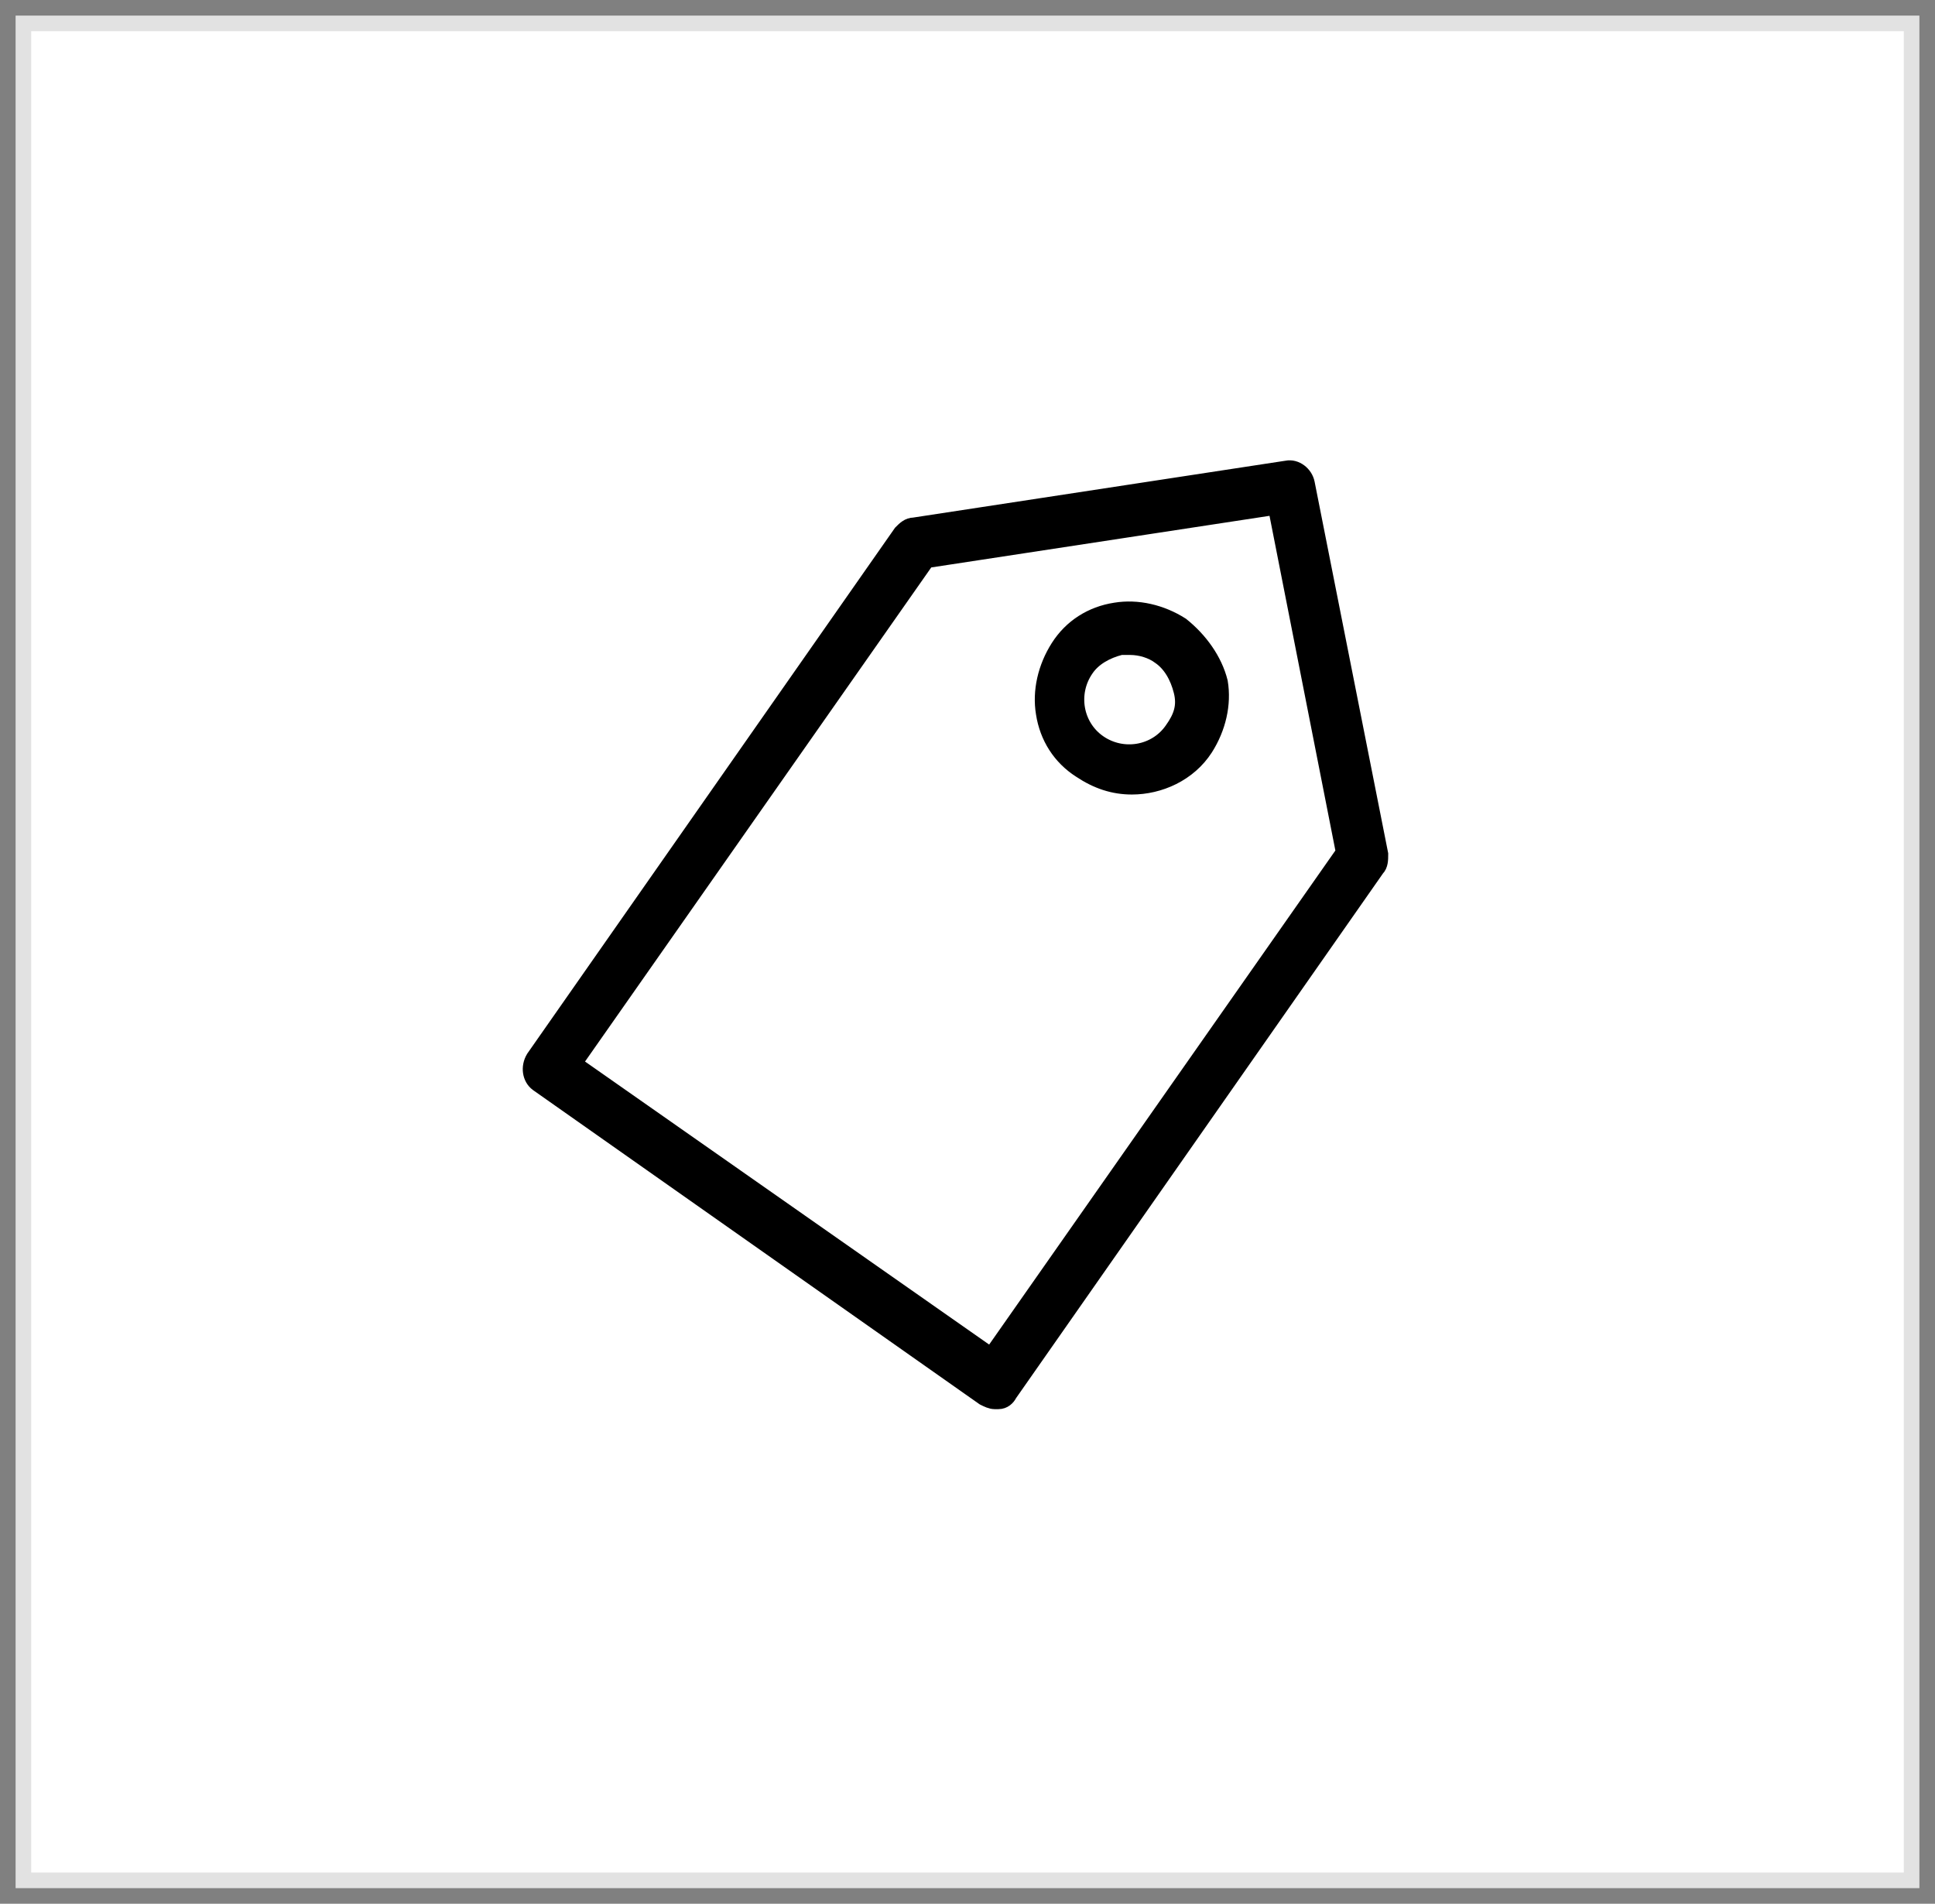
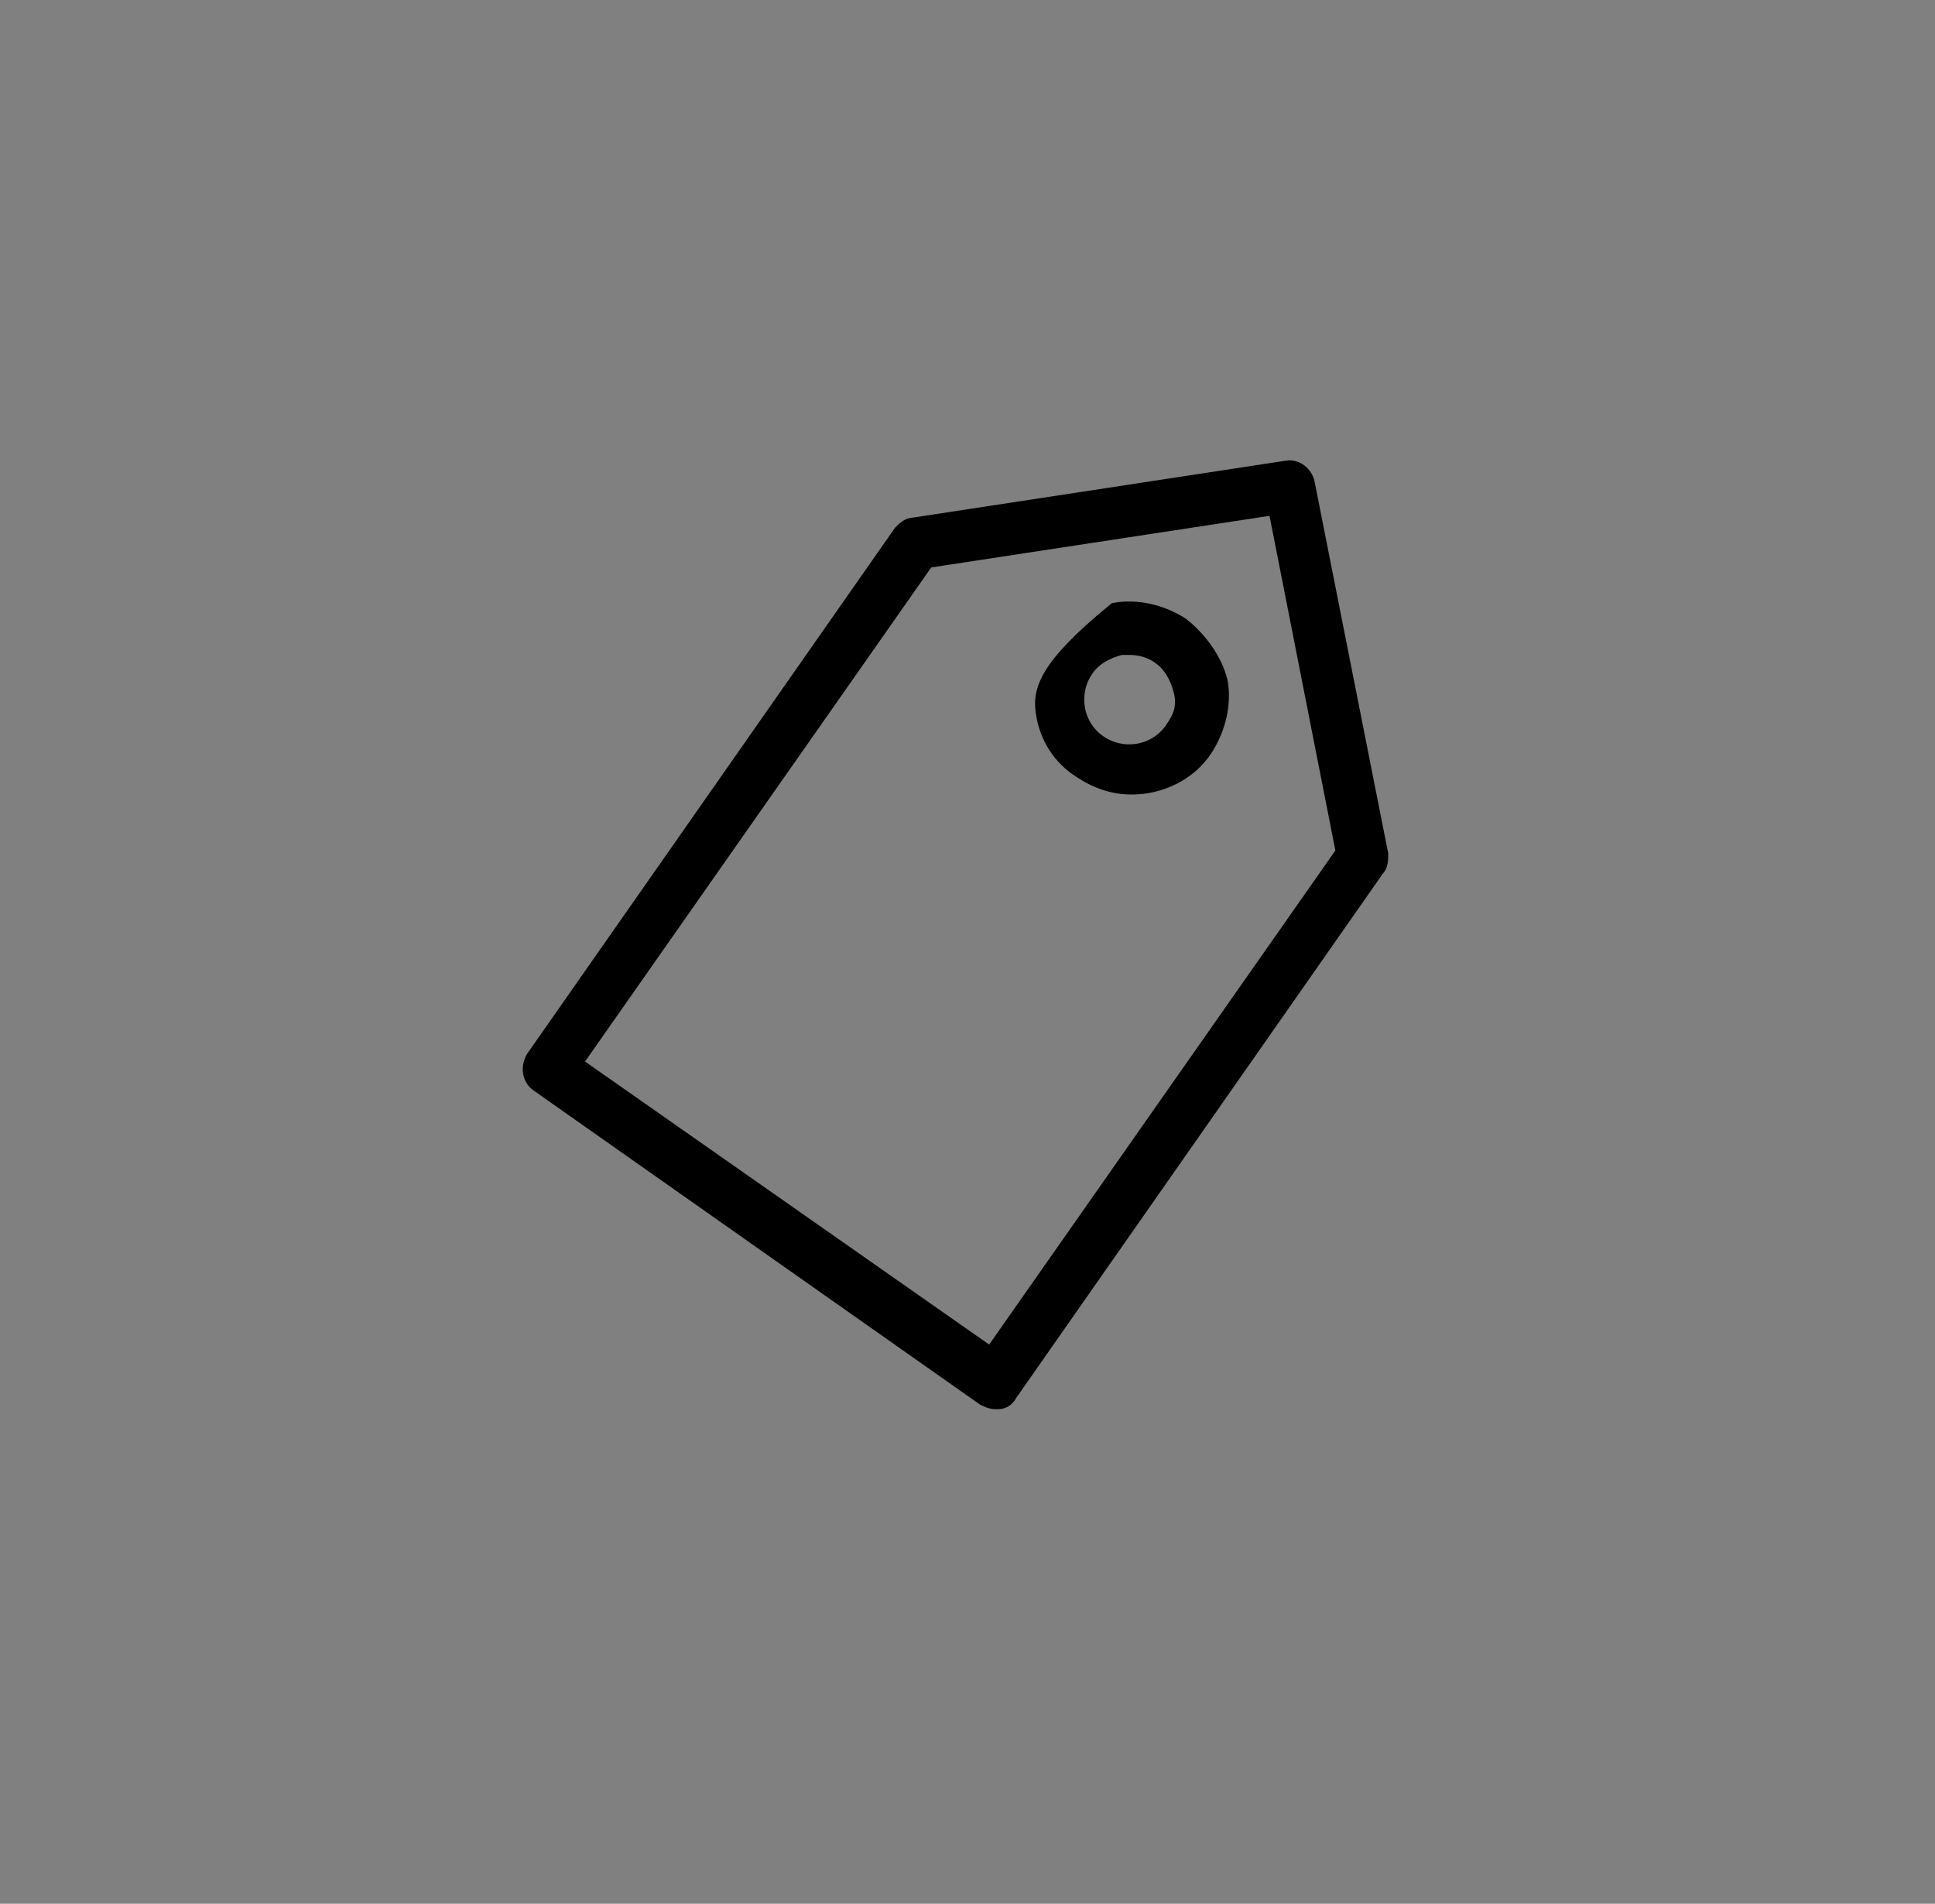
<svg xmlns="http://www.w3.org/2000/svg" width="62" height="61" viewBox="0 0 62 61" fill="none">
  <rect x="0" y="0" width="62" height="61" fill="#808080" stroke="none" />
-   <rect x="0.75" y="0.75" width="60.5" height="59.5" fill="white" stroke="#E2E2E2" stroke-width="0.5" />
  <path d="M41.876 15.48C41.817 15.186 41.523 14.95 41.229 15.009L29.284 16.833C29.107 16.833 28.989 16.951 28.872 17.069L17.103 33.898C16.926 34.192 16.985 34.545 17.22 34.722L31.52 44.784C31.637 44.843 31.755 44.902 31.873 44.902C31.931 44.902 31.931 44.902 31.99 44.902C32.167 44.902 32.285 44.784 32.343 44.667L44.112 27.837C44.23 27.72 44.23 27.543 44.23 27.366L41.876 15.48ZM31.755 43.431L18.397 34.075L29.695 17.951L40.876 16.245L43.053 27.308L31.755 43.431Z" fill="black" stroke="black" stroke-width="0.5" />
-   <path d="M37.855 20.03C37.208 19.618 36.443 19.442 35.737 19.559C34.972 19.677 34.325 20.089 33.913 20.736C33.501 21.383 33.324 22.148 33.442 22.855C33.56 23.619 33.972 24.267 34.619 24.679C35.148 25.032 35.678 25.208 36.267 25.208C37.149 25.208 38.091 24.796 38.62 23.973C39.032 23.325 39.209 22.56 39.091 21.854C38.915 21.148 38.444 20.501 37.855 20.03ZM37.561 23.384C37.032 24.149 35.972 24.326 35.207 23.796C34.442 23.266 34.266 22.207 34.795 21.442C35.031 21.089 35.443 20.854 35.913 20.736C36.031 20.736 36.09 20.736 36.208 20.736C36.561 20.736 36.914 20.854 37.149 21.03C37.502 21.266 37.738 21.678 37.855 22.148C37.973 22.619 37.855 22.972 37.561 23.384Z" fill="black" stroke="black" stroke-width="0.5" />
+   <path d="M37.855 20.03C37.208 19.618 36.443 19.442 35.737 19.559C33.501 21.383 33.324 22.148 33.442 22.855C33.56 23.619 33.972 24.267 34.619 24.679C35.148 25.032 35.678 25.208 36.267 25.208C37.149 25.208 38.091 24.796 38.62 23.973C39.032 23.325 39.209 22.56 39.091 21.854C38.915 21.148 38.444 20.501 37.855 20.03ZM37.561 23.384C37.032 24.149 35.972 24.326 35.207 23.796C34.442 23.266 34.266 22.207 34.795 21.442C35.031 21.089 35.443 20.854 35.913 20.736C36.031 20.736 36.09 20.736 36.208 20.736C36.561 20.736 36.914 20.854 37.149 21.03C37.502 21.266 37.738 21.678 37.855 22.148C37.973 22.619 37.855 22.972 37.561 23.384Z" fill="black" stroke="black" stroke-width="0.5" />
</svg>